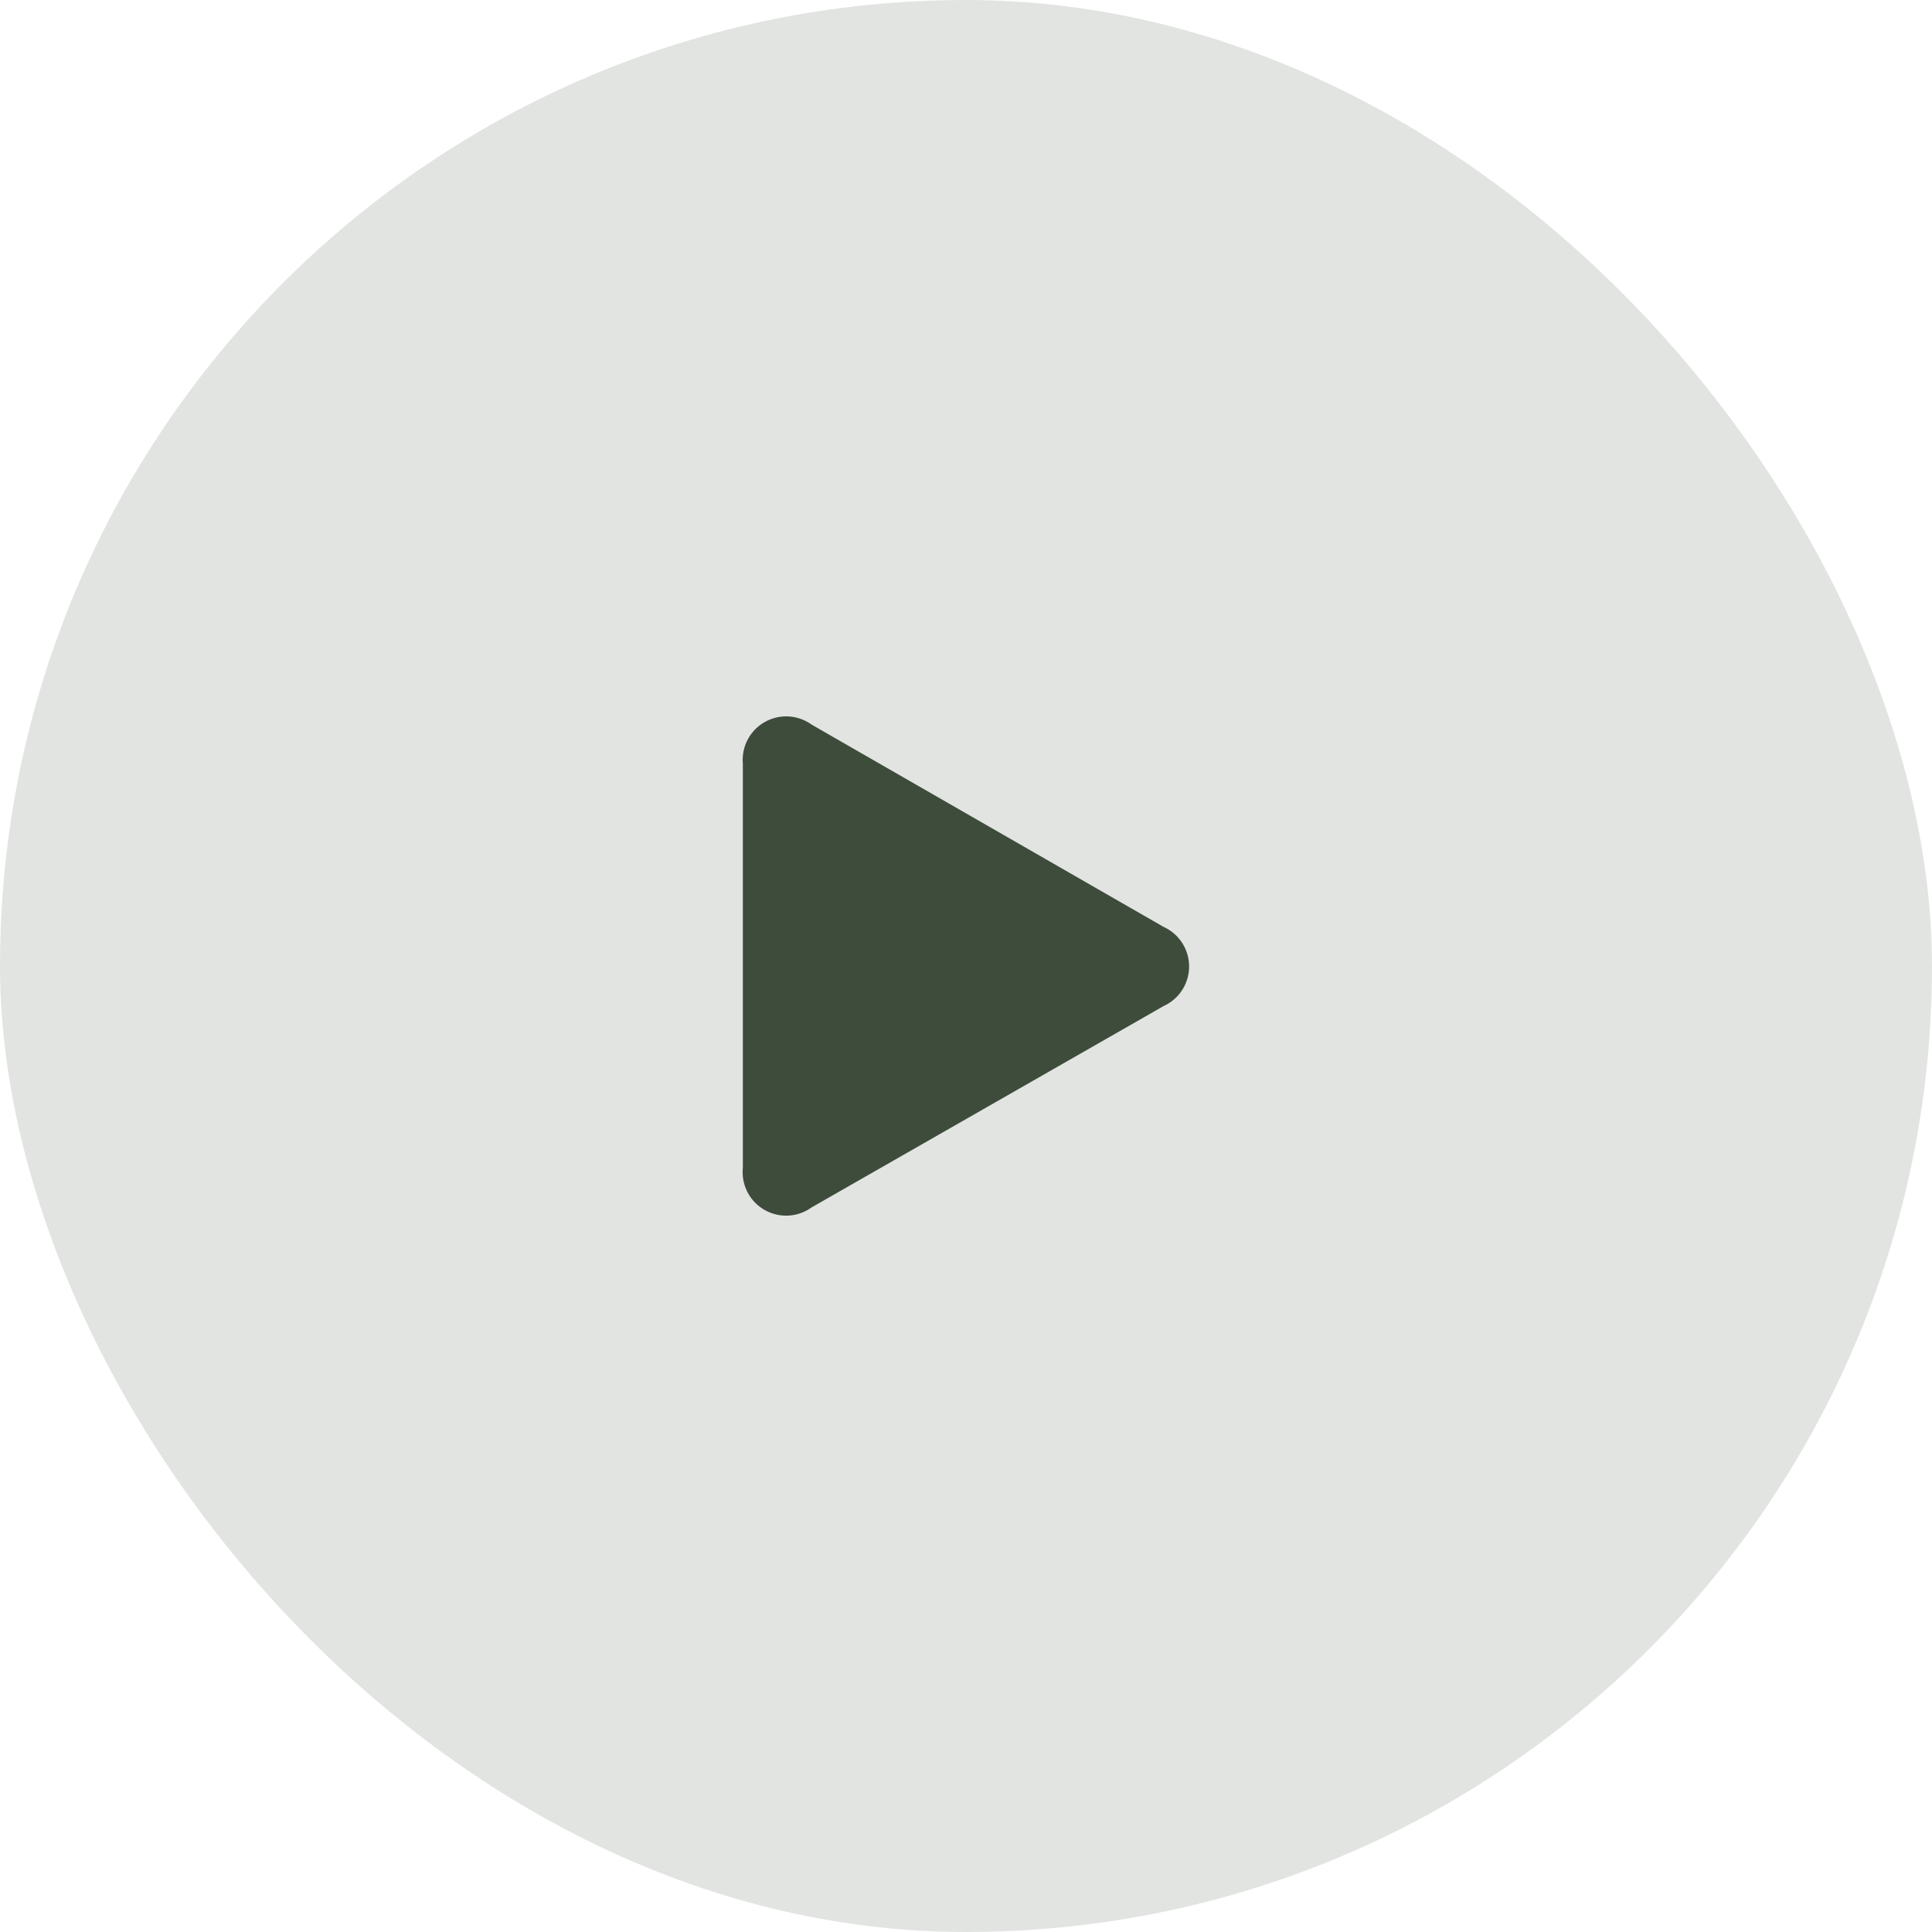
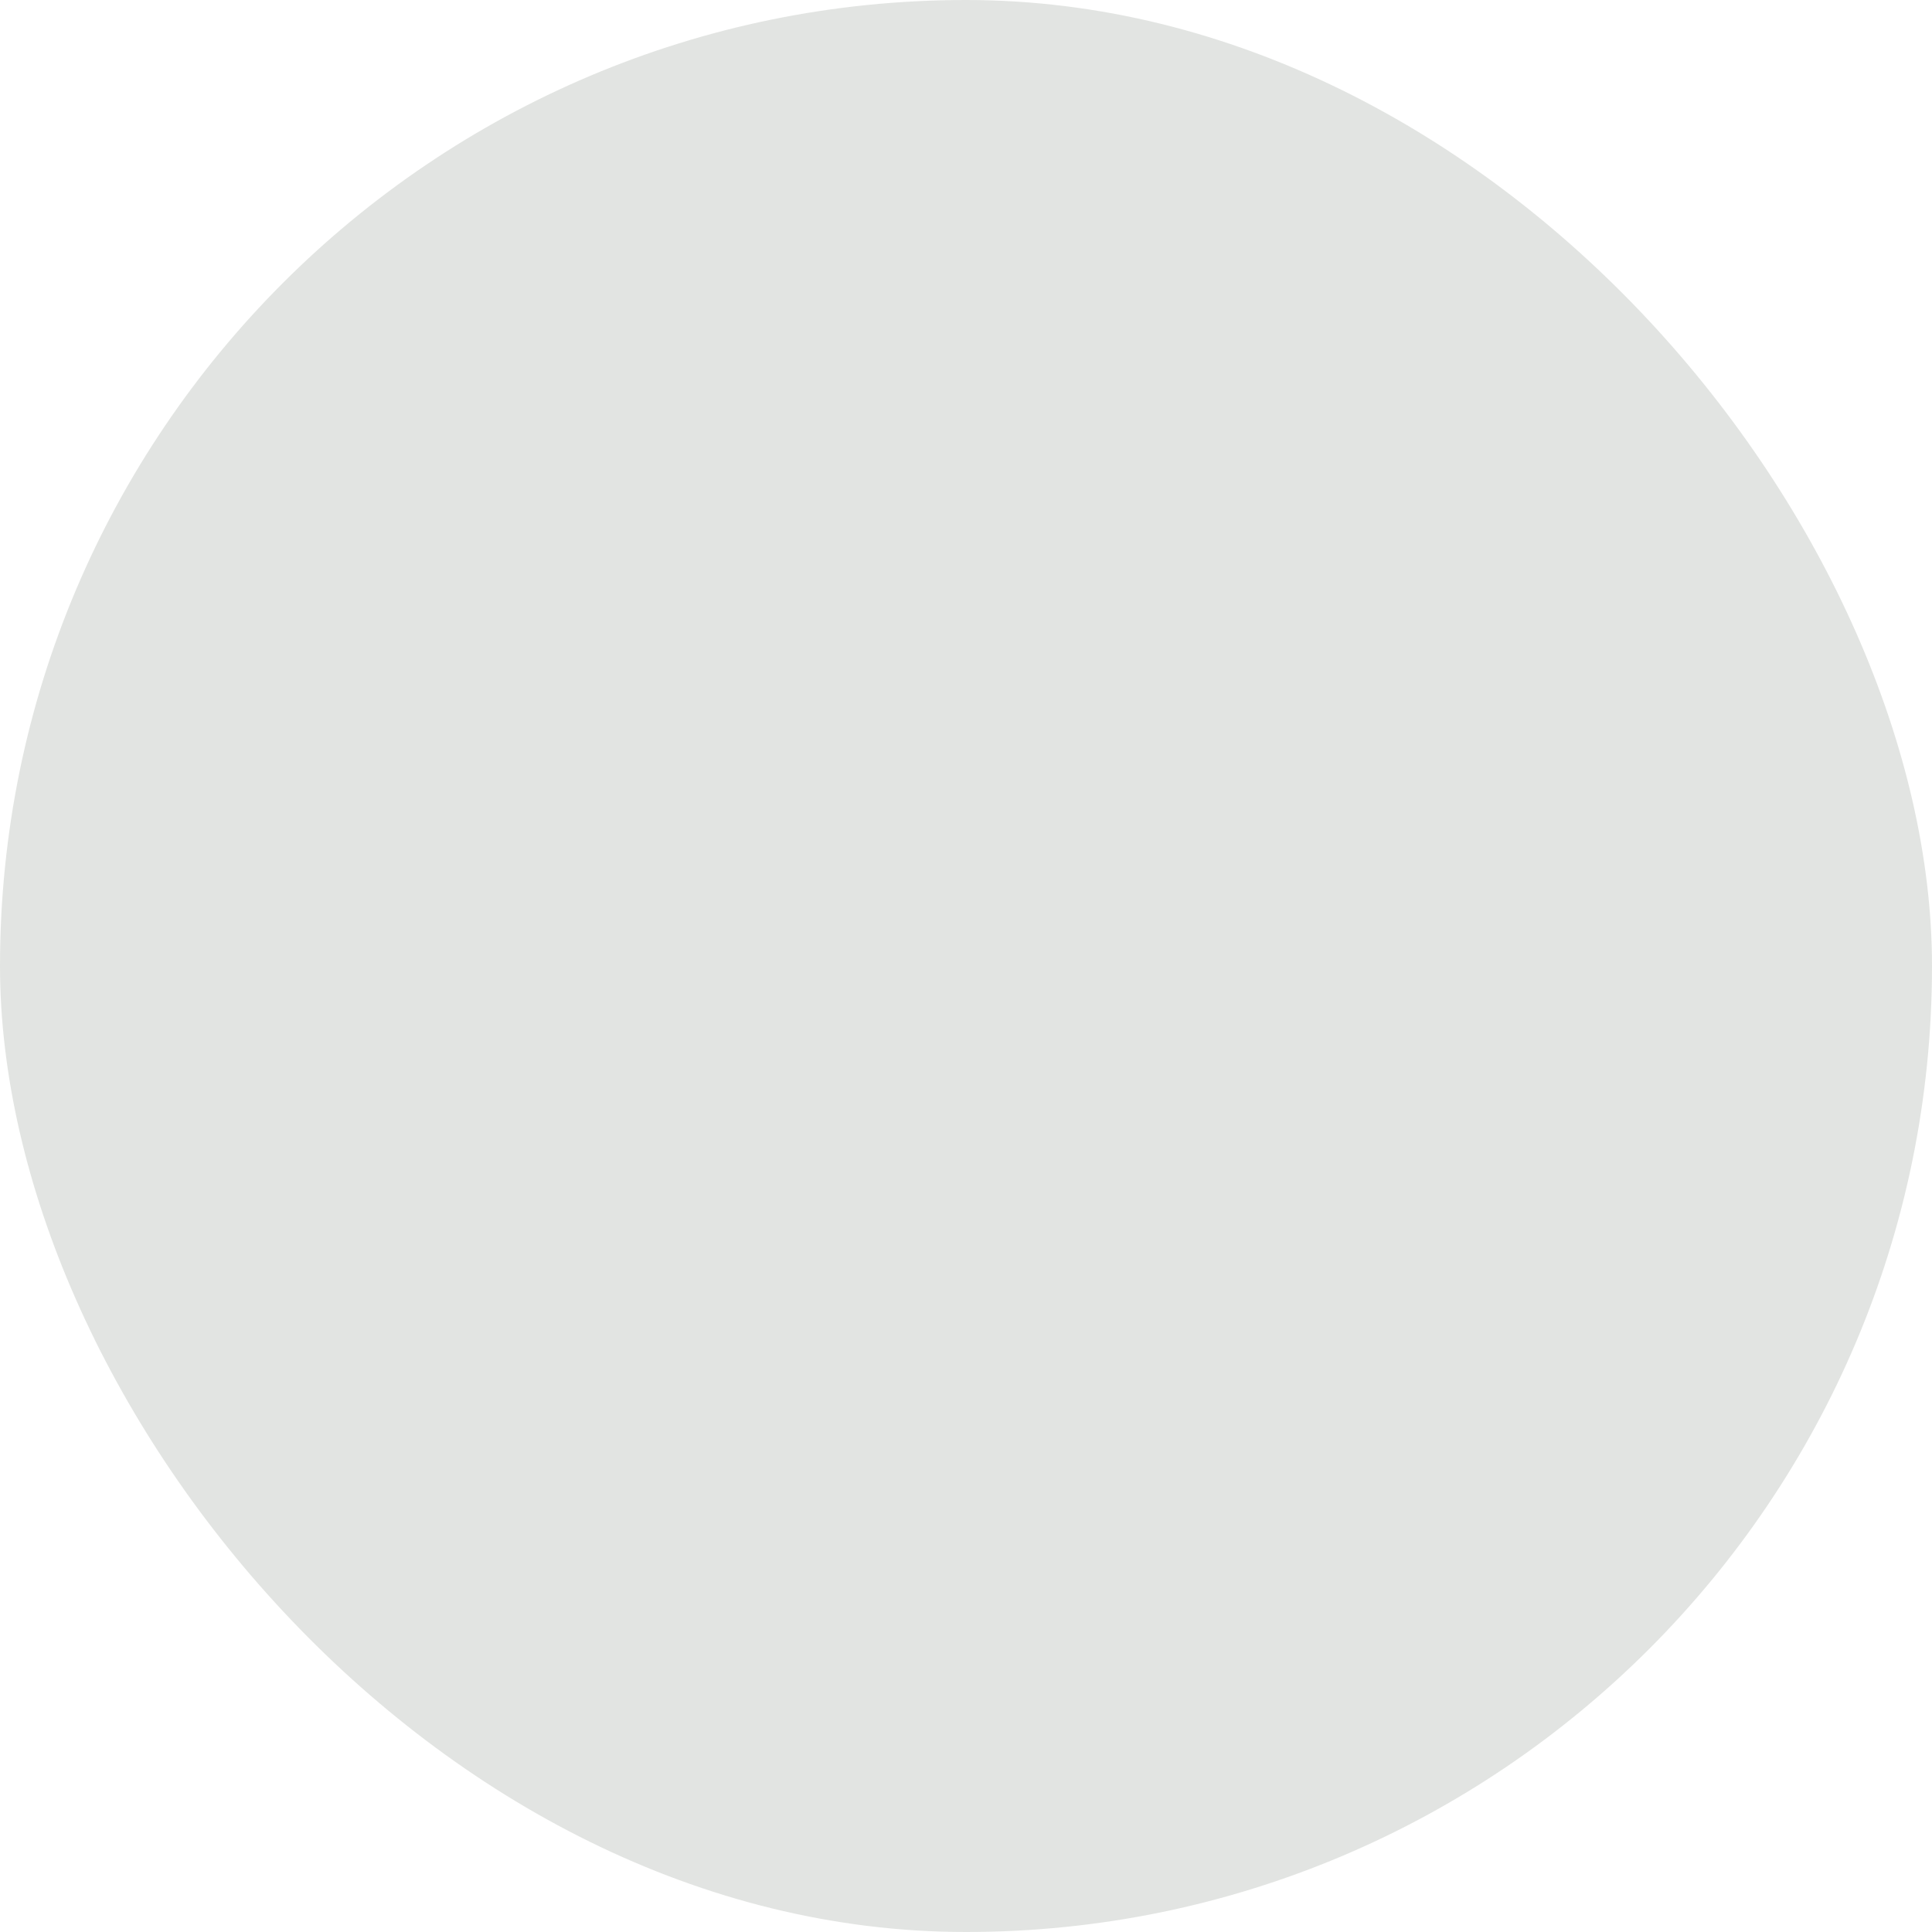
<svg xmlns="http://www.w3.org/2000/svg" viewBox="0 0 40 40">
  <defs>
    <style>.cls-1{opacity:0.15;}.cls-2{fill:#3e4c3b;}</style>
  </defs>
  <g id="Layer_2" data-name="Layer 2">
    <g id="Layer_1-2" data-name="Layer 1">
      <g class="cls-1">
        <rect class="cls-2" width="40" height="40" rx="20" />
      </g>
-       <path class="cls-2" d="M16.8,25a.9.9,0,0,1-1.42-.82V15.81A.9.9,0,0,1,16.8,15l7.29,4.19a.9.9,0,0,1,0,1.64Z" />
    </g>
  </g>
</svg>